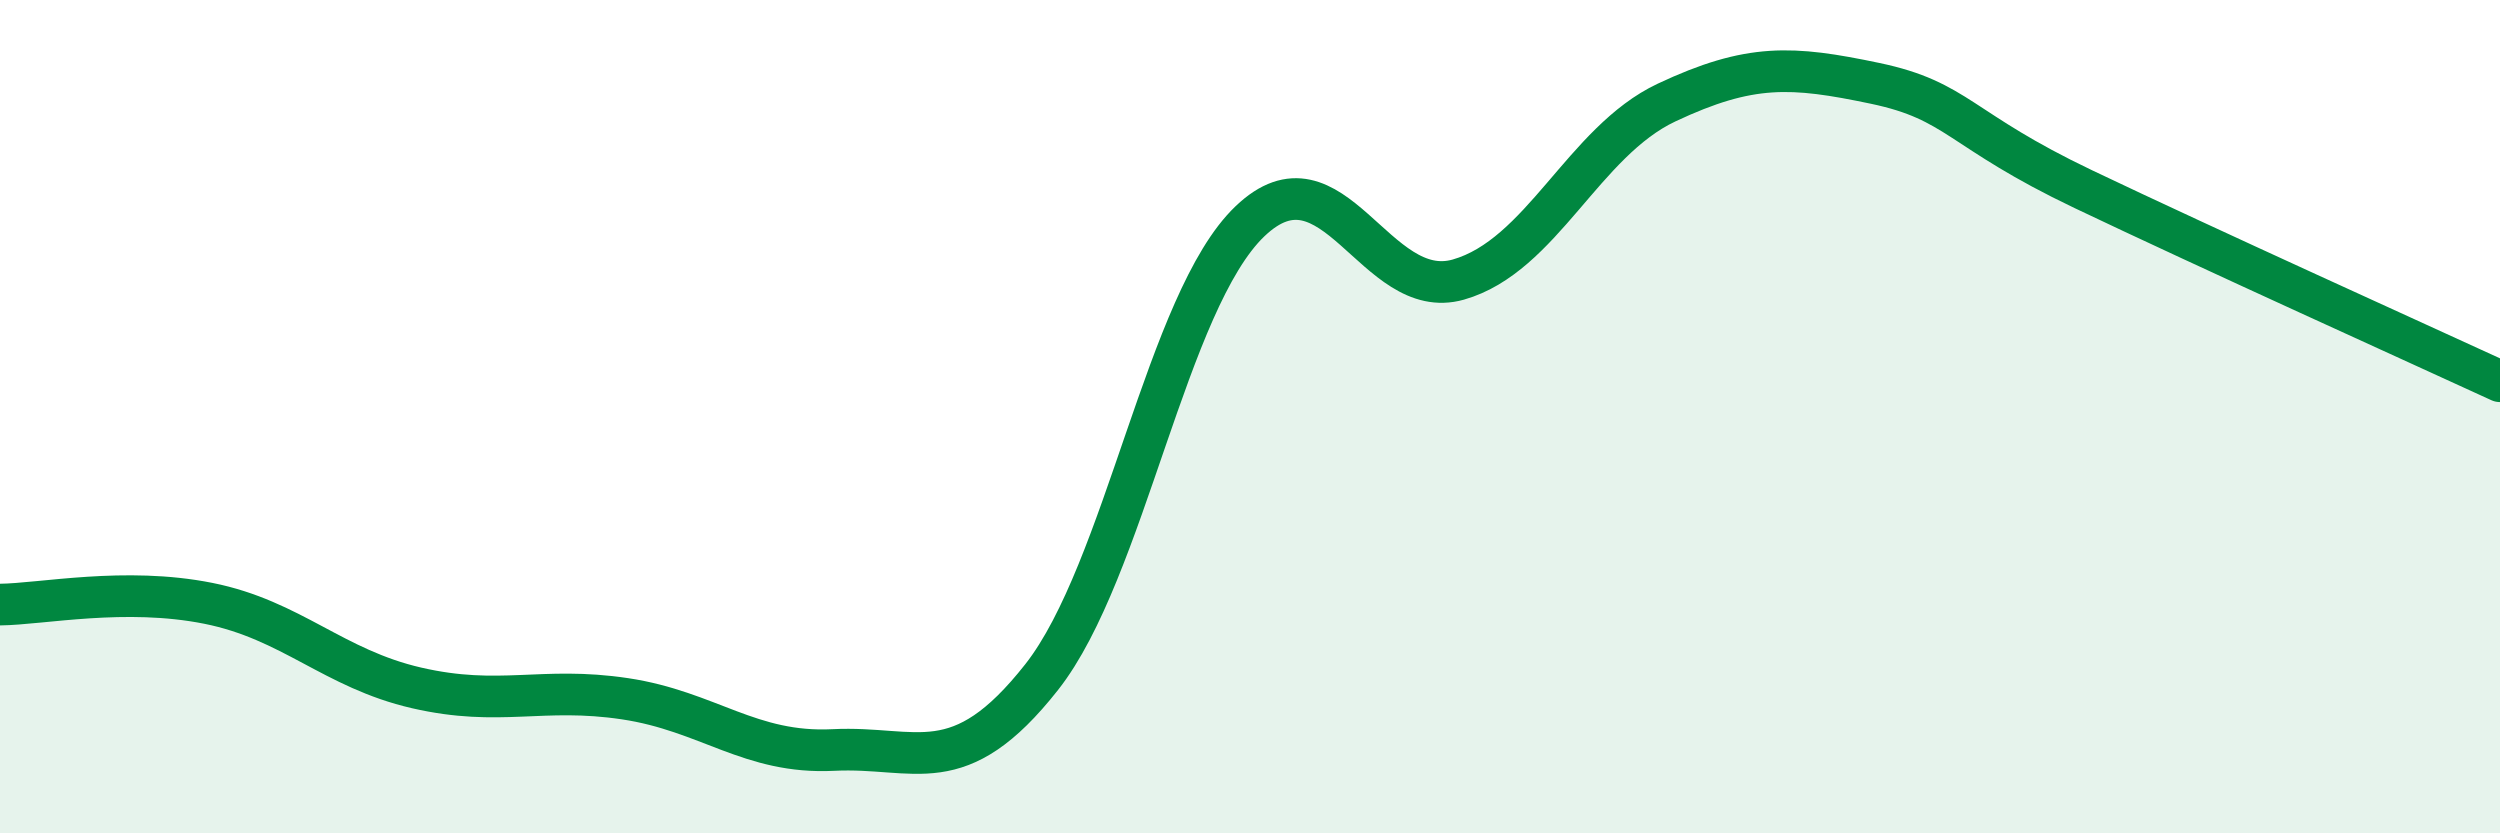
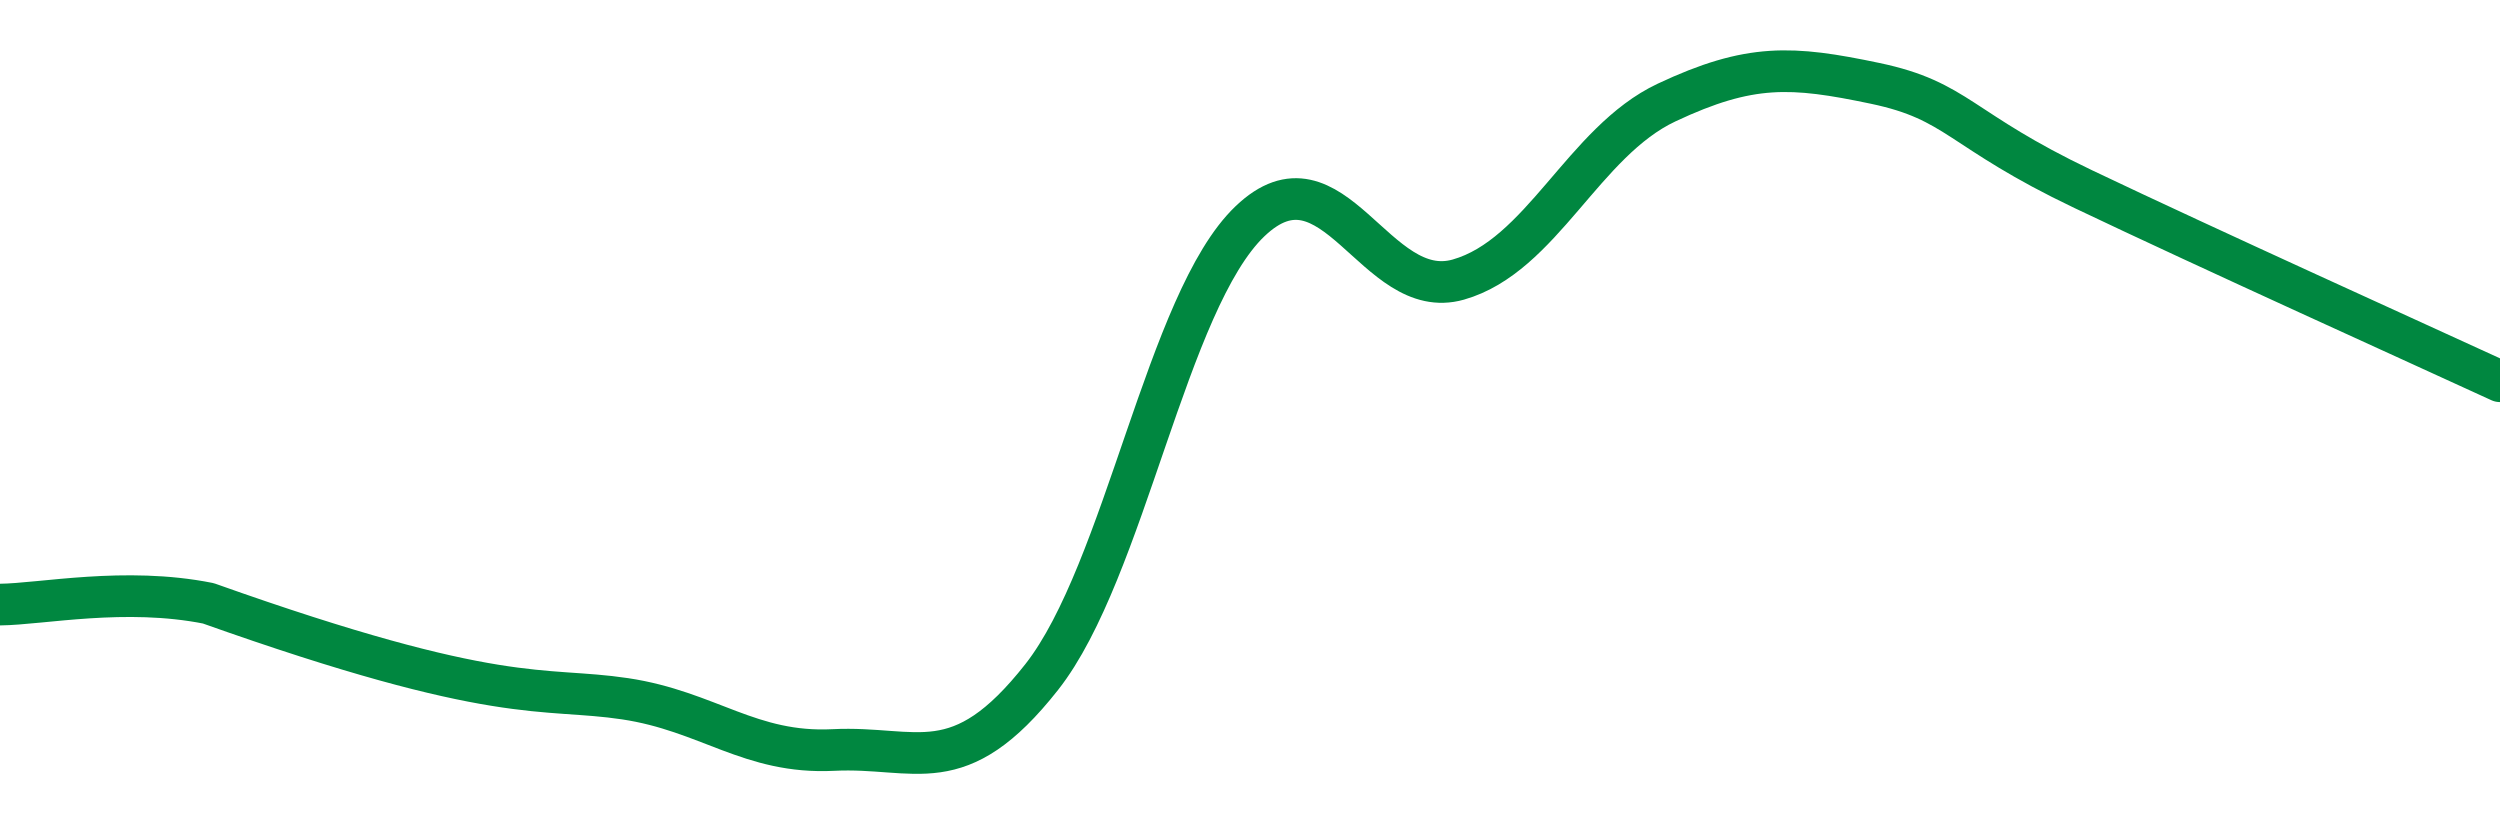
<svg xmlns="http://www.w3.org/2000/svg" width="60" height="20" viewBox="0 0 60 20">
-   <path d="M 0,14.51 C 1,14.5 3,14.08 5,14.48 C 7,14.88 8,16.05 10,16.51 C 12,16.97 13,16.47 15,16.77 C 17,17.07 18,18.1 20,18 C 22,17.9 23,18.79 25,16.25 C 27,13.71 28,7.22 30,5.31 C 32,3.4 33,7.28 35,6.71 C 37,6.14 38,3.4 40,2.46 C 42,1.52 43,1.58 45,2 C 47,2.42 47,3.11 50,4.54 C 53,5.97 58,8.23 60,9.15L60 20L0 20Z" fill="#008740" opacity="0.1" stroke-linecap="round" stroke-linejoin="round" />
-   <path d="M 0,14.51 C 1,14.5 3,14.08 5,14.48 C 7,14.88 8,16.05 10,16.51 C 12,16.97 13,16.47 15,16.77 C 17,17.07 18,18.1 20,18 C 22,17.9 23,18.79 25,16.25 C 27,13.71 28,7.22 30,5.31 C 32,3.4 33,7.28 35,6.71 C 37,6.14 38,3.4 40,2.46 C 42,1.52 43,1.58 45,2 C 47,2.42 47,3.11 50,4.54 C 53,5.97 58,8.23 60,9.15" stroke="#008740" stroke-width="1" fill="none" stroke-linecap="round" stroke-linejoin="round" />
+   <path d="M 0,14.51 C 1,14.5 3,14.08 5,14.48 C 12,16.97 13,16.47 15,16.77 C 17,17.07 18,18.1 20,18 C 22,17.9 23,18.79 25,16.25 C 27,13.71 28,7.22 30,5.31 C 32,3.4 33,7.28 35,6.71 C 37,6.14 38,3.4 40,2.46 C 42,1.52 43,1.58 45,2 C 47,2.42 47,3.11 50,4.54 C 53,5.97 58,8.23 60,9.15" stroke="#008740" stroke-width="1" fill="none" stroke-linecap="round" stroke-linejoin="round" />
</svg>